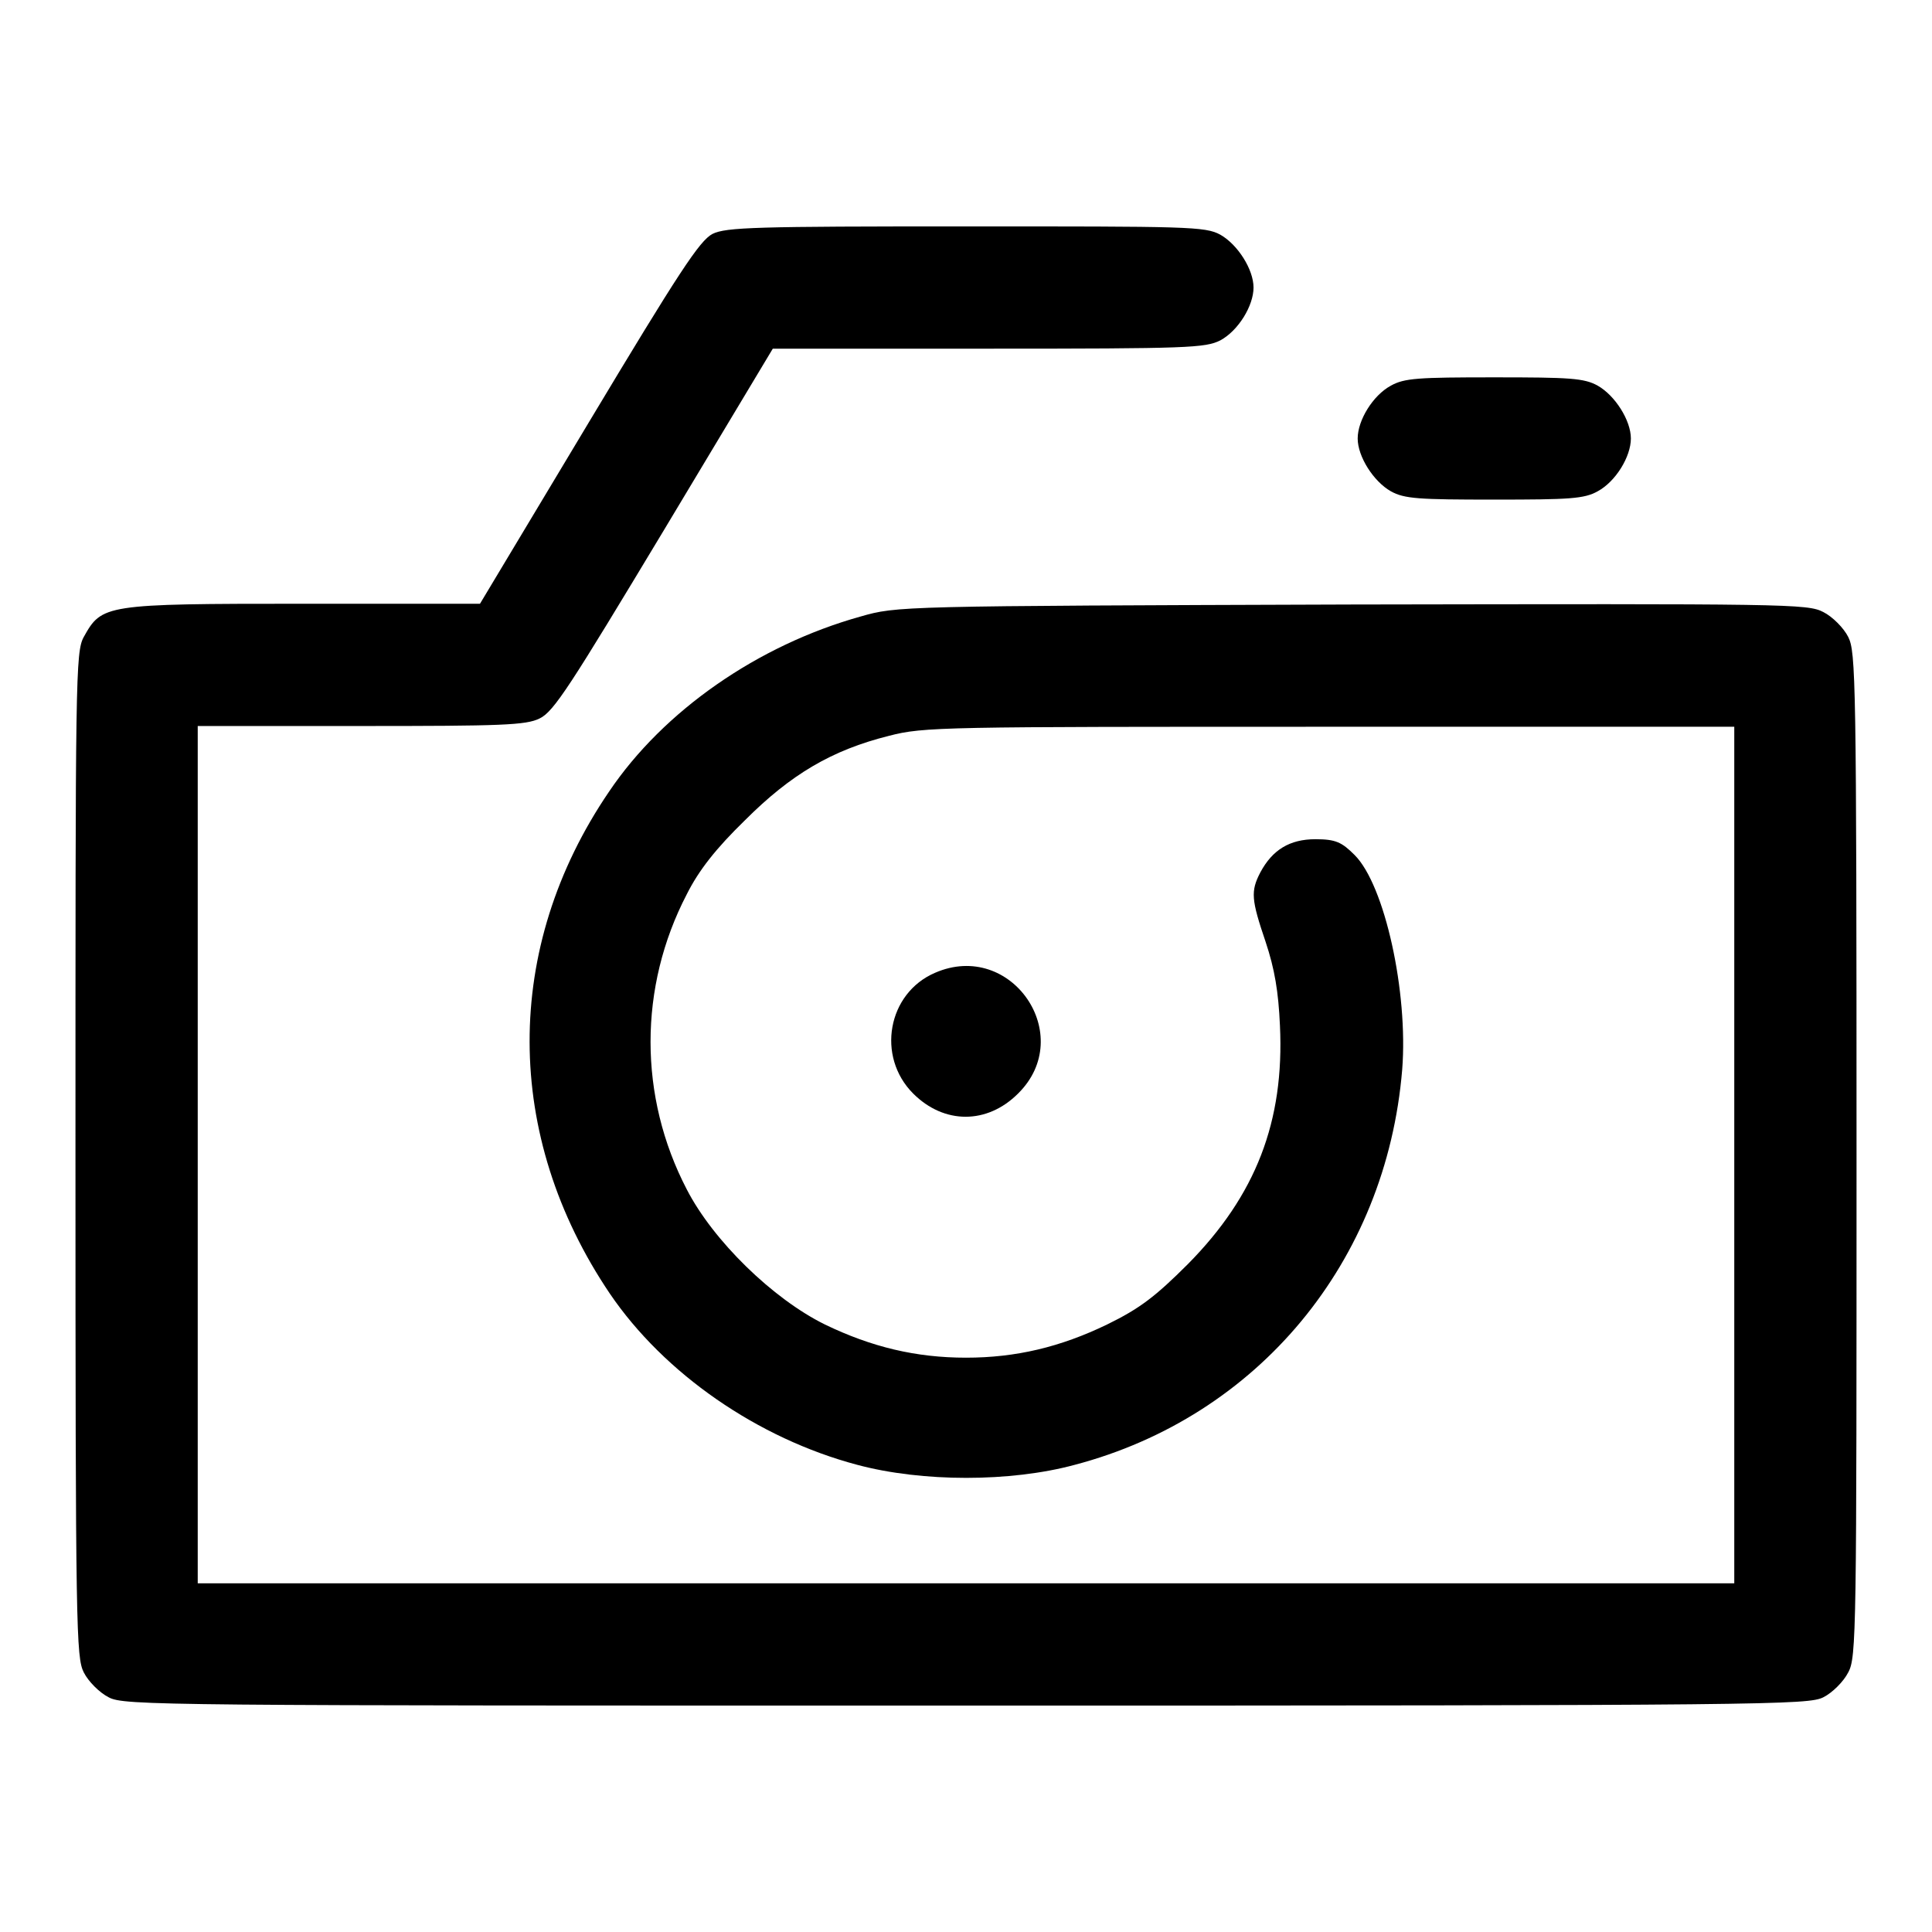
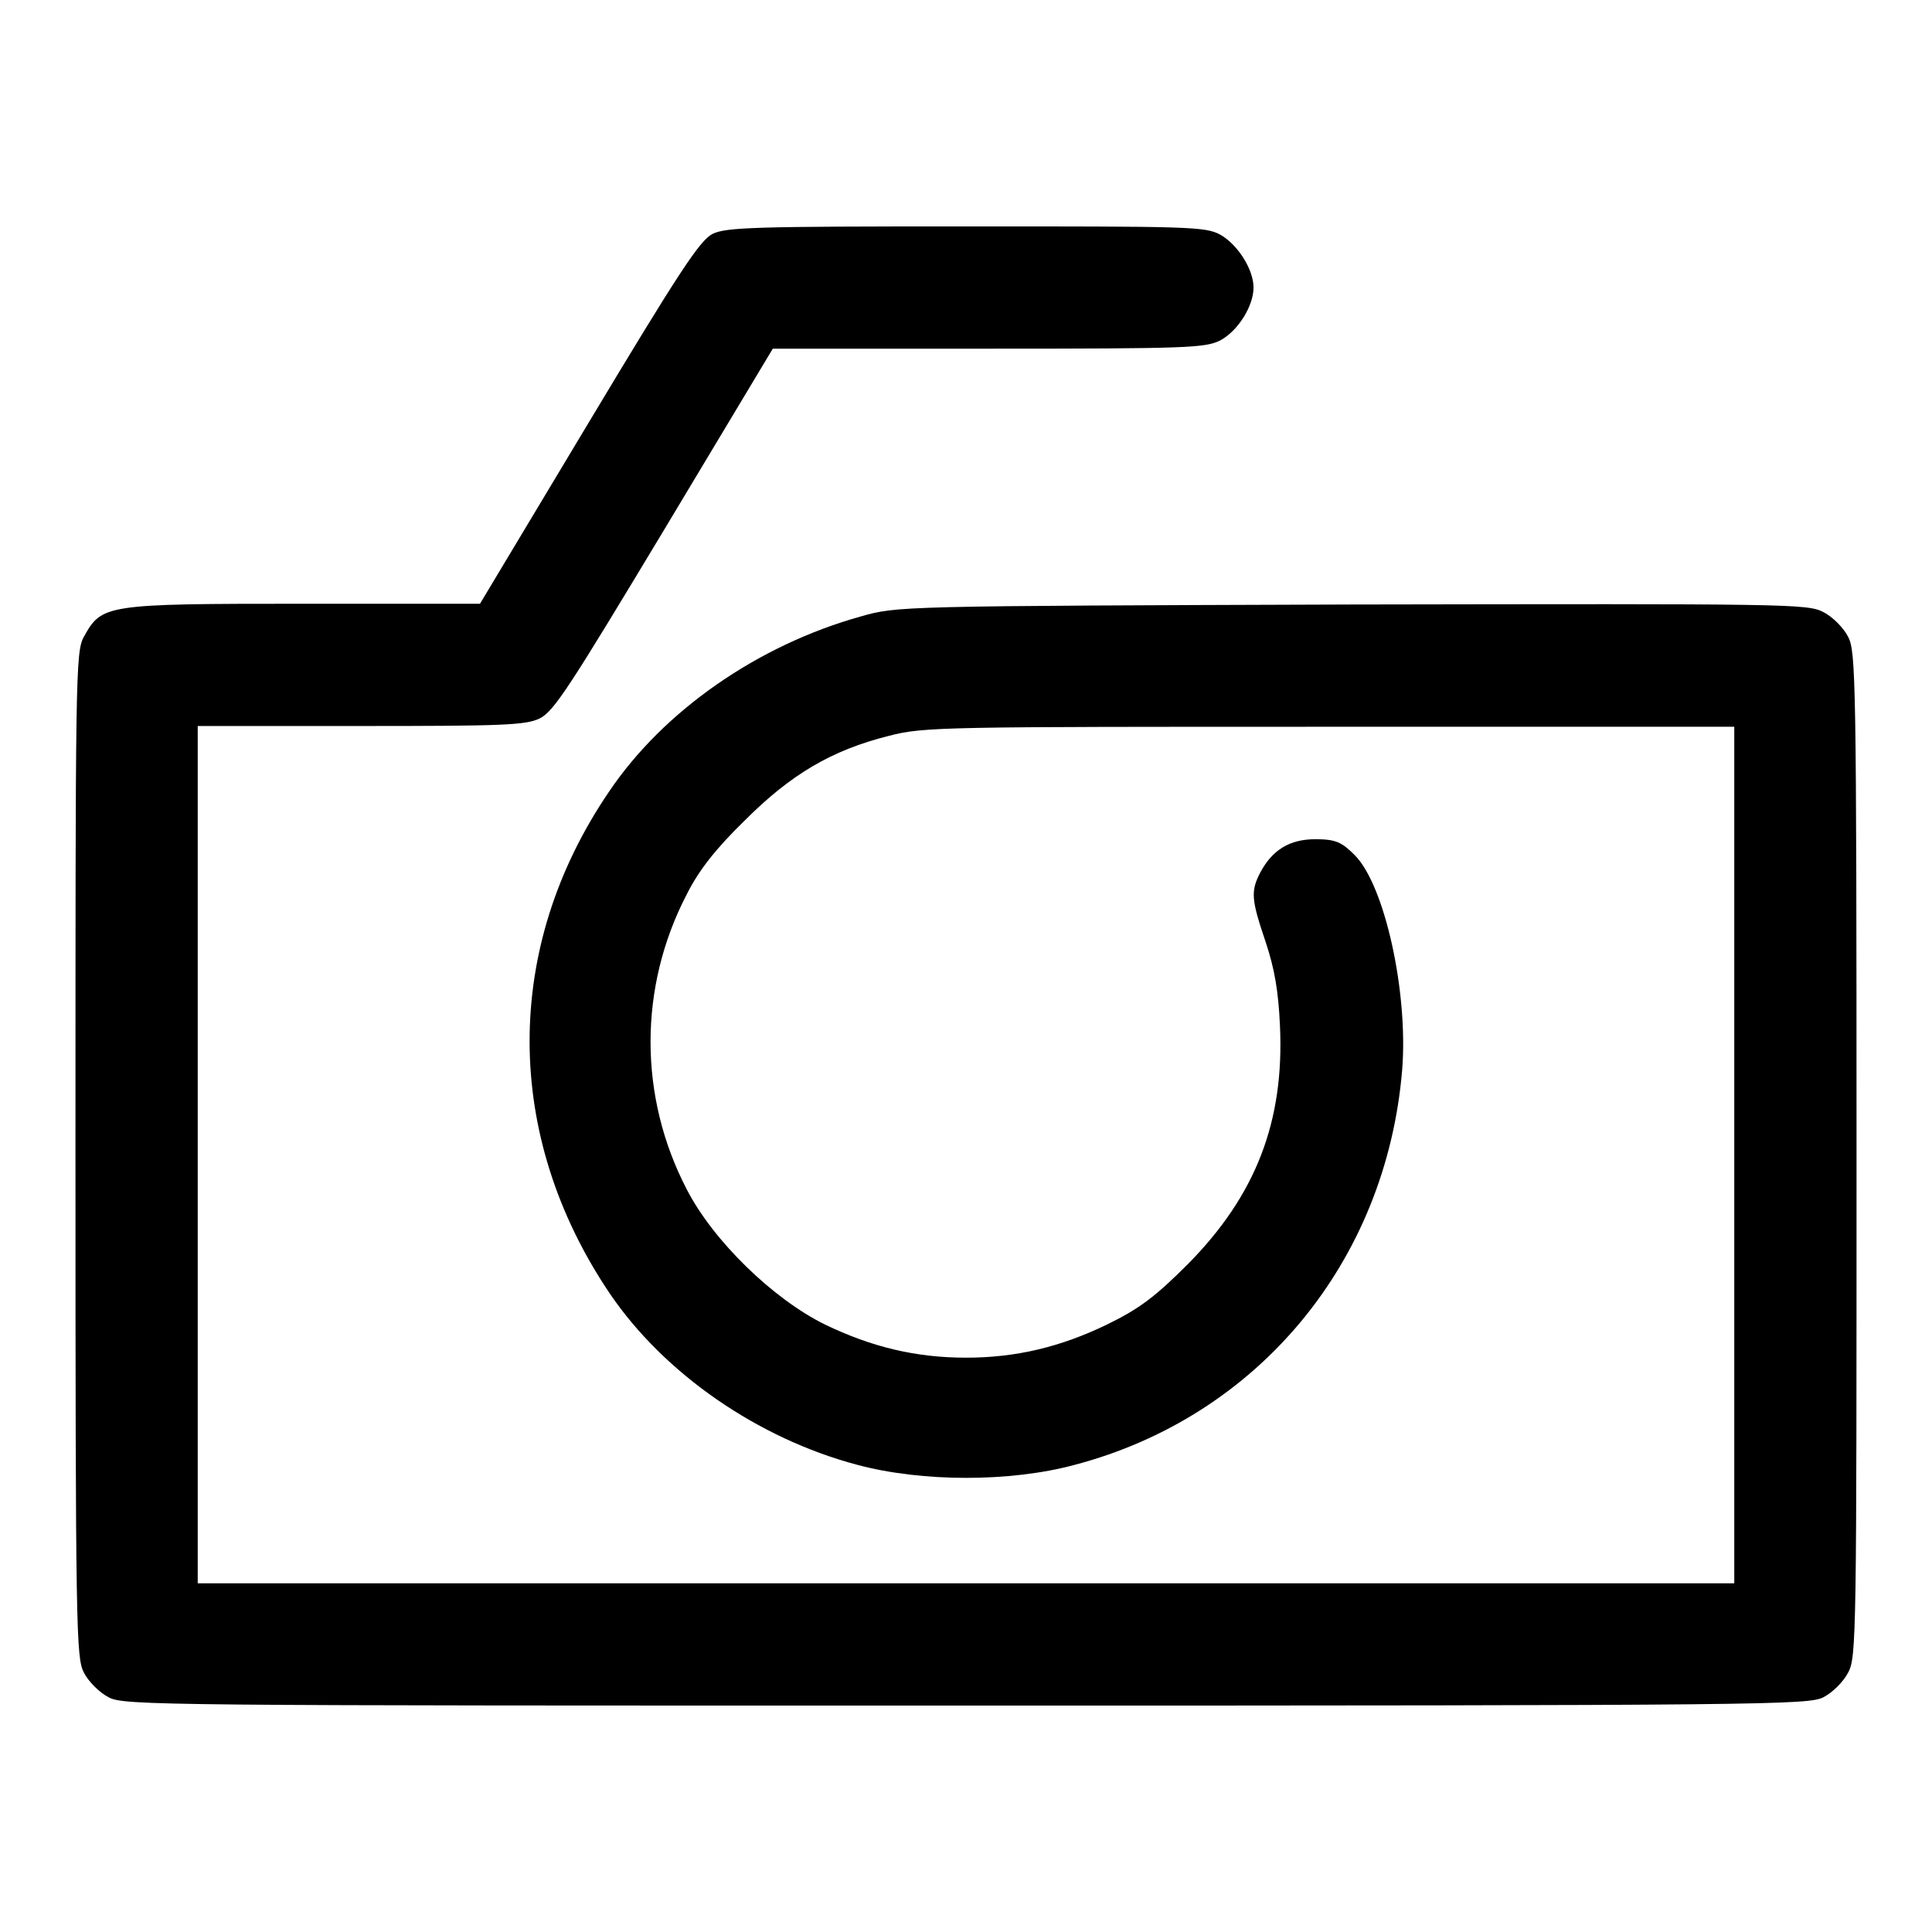
<svg xmlns="http://www.w3.org/2000/svg" version="1.1" x="0px" y="0px" viewBox="0 0 256 256" enable-background="new 0 0 256 256" xml:space="preserve">
  <g>
    <g>
      <g>
        <path fill="#000000" d="M94.4,31C92.7,31.9,90,36,78,56l-14.4,24H40.1c-26.3,0-26.6,0.1-29,4.4c-1.1,2-1.1,5.4-1.1,68.6c0,63.2,0.1,66.6,1.1,68.6c0.6,1.2,2.1,2.7,3.3,3.3c2,1.1,6.8,1.1,113.6,1.1s111.6-0.1,113.6-1.1c1.2-0.6,2.7-2.1,3.3-3.3c1.1-2,1.1-5.4,1.1-68.6c0-63.2-0.1-66.6-1.1-68.6c-0.6-1.2-2.1-2.7-3.3-3.3c-2.1-1.1-4.7-1.1-62.4-1c-60.2,0.2-60.3,0.2-65.2,1.6c-13.6,3.8-26.1,12.5-33.3,23.2c-14.1,20.7-14,45.6,0.1,66.5c7.2,10.6,19.6,19.2,32.8,22.7c8.6,2.3,20.3,2.3,28.8,0c24.3-6.4,41.3-26.9,43.4-52.4c0.8-10.2-2.3-24.4-6.3-28.4c-1.7-1.7-2.5-2.1-5.2-2.1c-3.4,0-5.7,1.4-7.3,4.4c-1.3,2.5-1.2,3.6,0.7,9.2c1.2,3.6,1.7,6.6,1.9,11.1c0.6,12.7-3.2,22.5-12.2,31.6c-4.3,4.3-6.4,5.9-10.7,8c-6.2,3-12.1,4.4-18.7,4.4c-6.6,0-12.5-1.4-18.7-4.4c-6.9-3.4-14.8-11.1-18.3-17.9c-6.4-12.3-6.4-26.8,0-39.1c1.6-3.2,3.9-6.1,7.7-9.8c6.1-6.1,11.5-9.3,19.1-11.2c4.6-1.2,7.1-1.2,58.4-1.2h53.6V153v56.8H128H26.2V153V96.2h21.6c18.6,0,21.9-0.1,23.7-1c1.9-0.9,4.1-4.4,16.5-25l14.4-24H131c26.5,0,28.7-0.1,30.7-1.1c2.4-1.3,4.4-4.6,4.4-7s-2.1-5.7-4.4-7C159.7,30,157.4,30,128,30C100.2,30,96.2,30.1,94.4,31z" />
-         <path fill="#000000" d="M184.3,51.1c-2.4,1.3-4.4,4.6-4.4,7c0,2.4,2.1,5.7,4.4,7c1.8,1,3.7,1.1,13.7,1.1c10,0,11.9-0.1,13.7-1.1c2.4-1.3,4.4-4.6,4.4-7c0-2.4-2.1-5.7-4.4-7c-1.8-1-3.7-1.1-13.7-1.1C187.9,50,186.1,50.1,184.3,51.1z" />
-         <path fill="#000000" d="M123.9,128.9c-6.3,2.7-7.8,11.1-2.9,16c4.1,4.1,9.8,4.1,13.9,0C142.7,137.2,134,124.5,123.9,128.9z" />
      </g>
    </g>
  </g>
</svg>